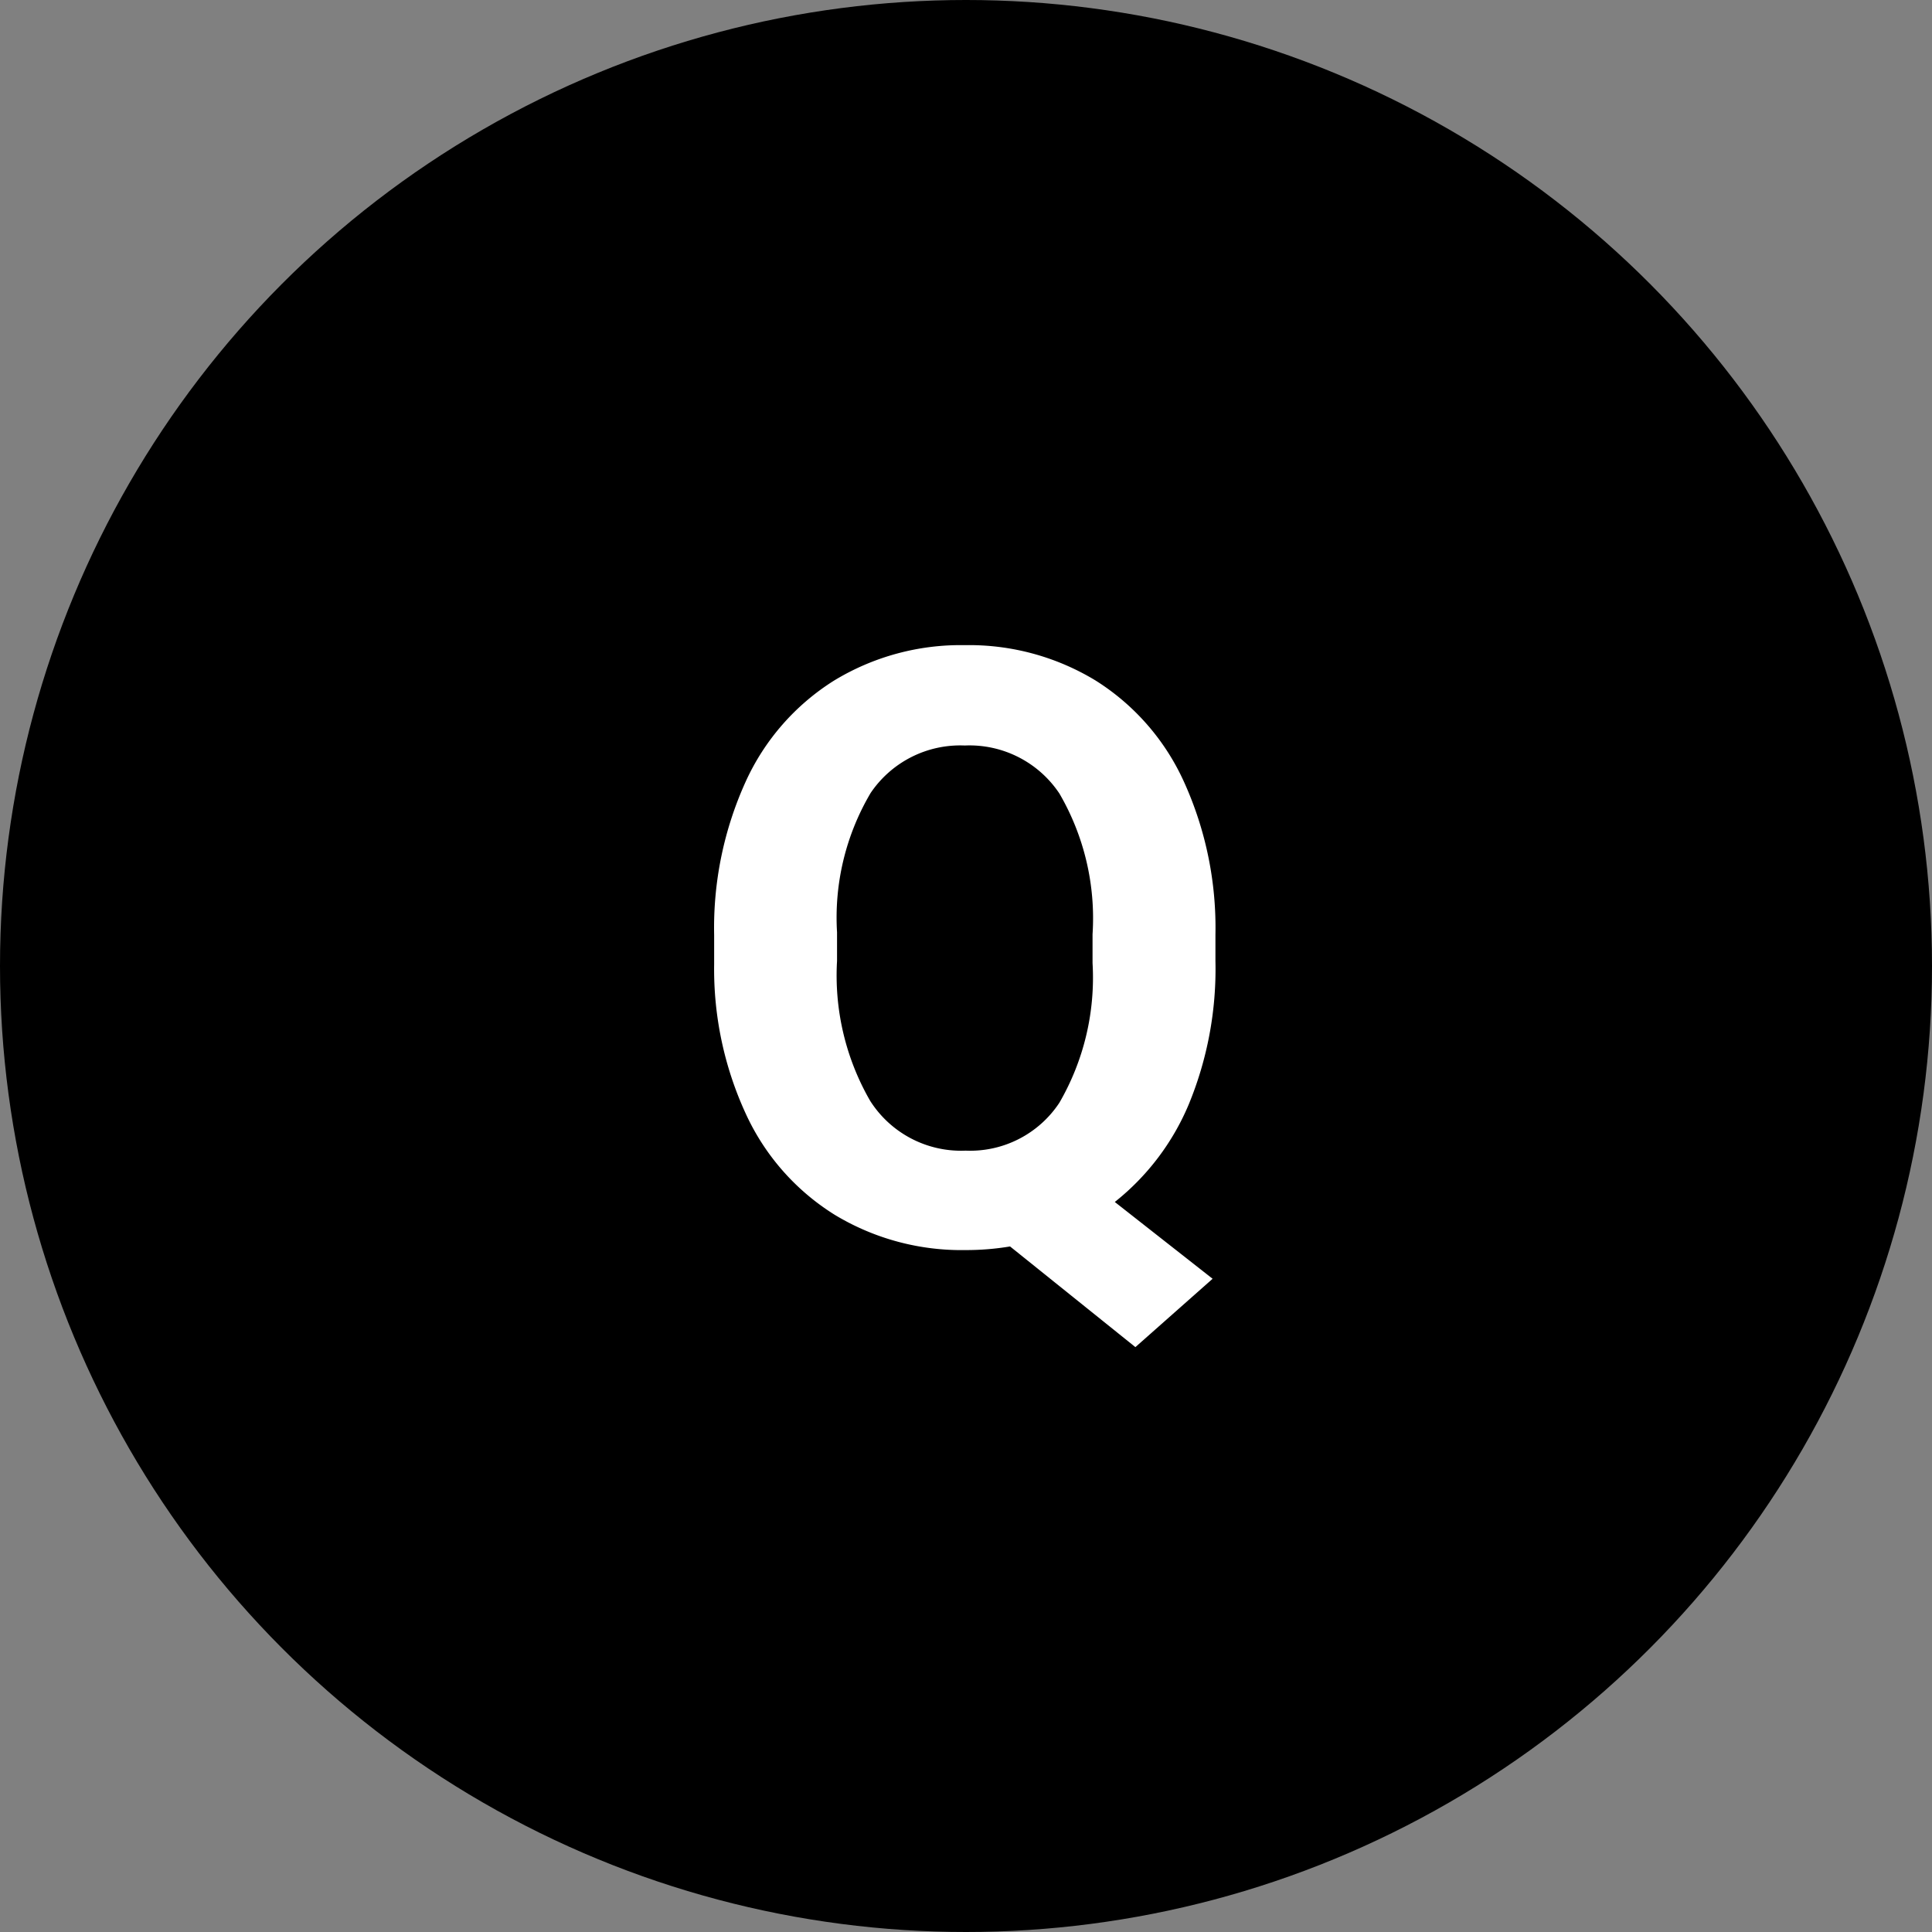
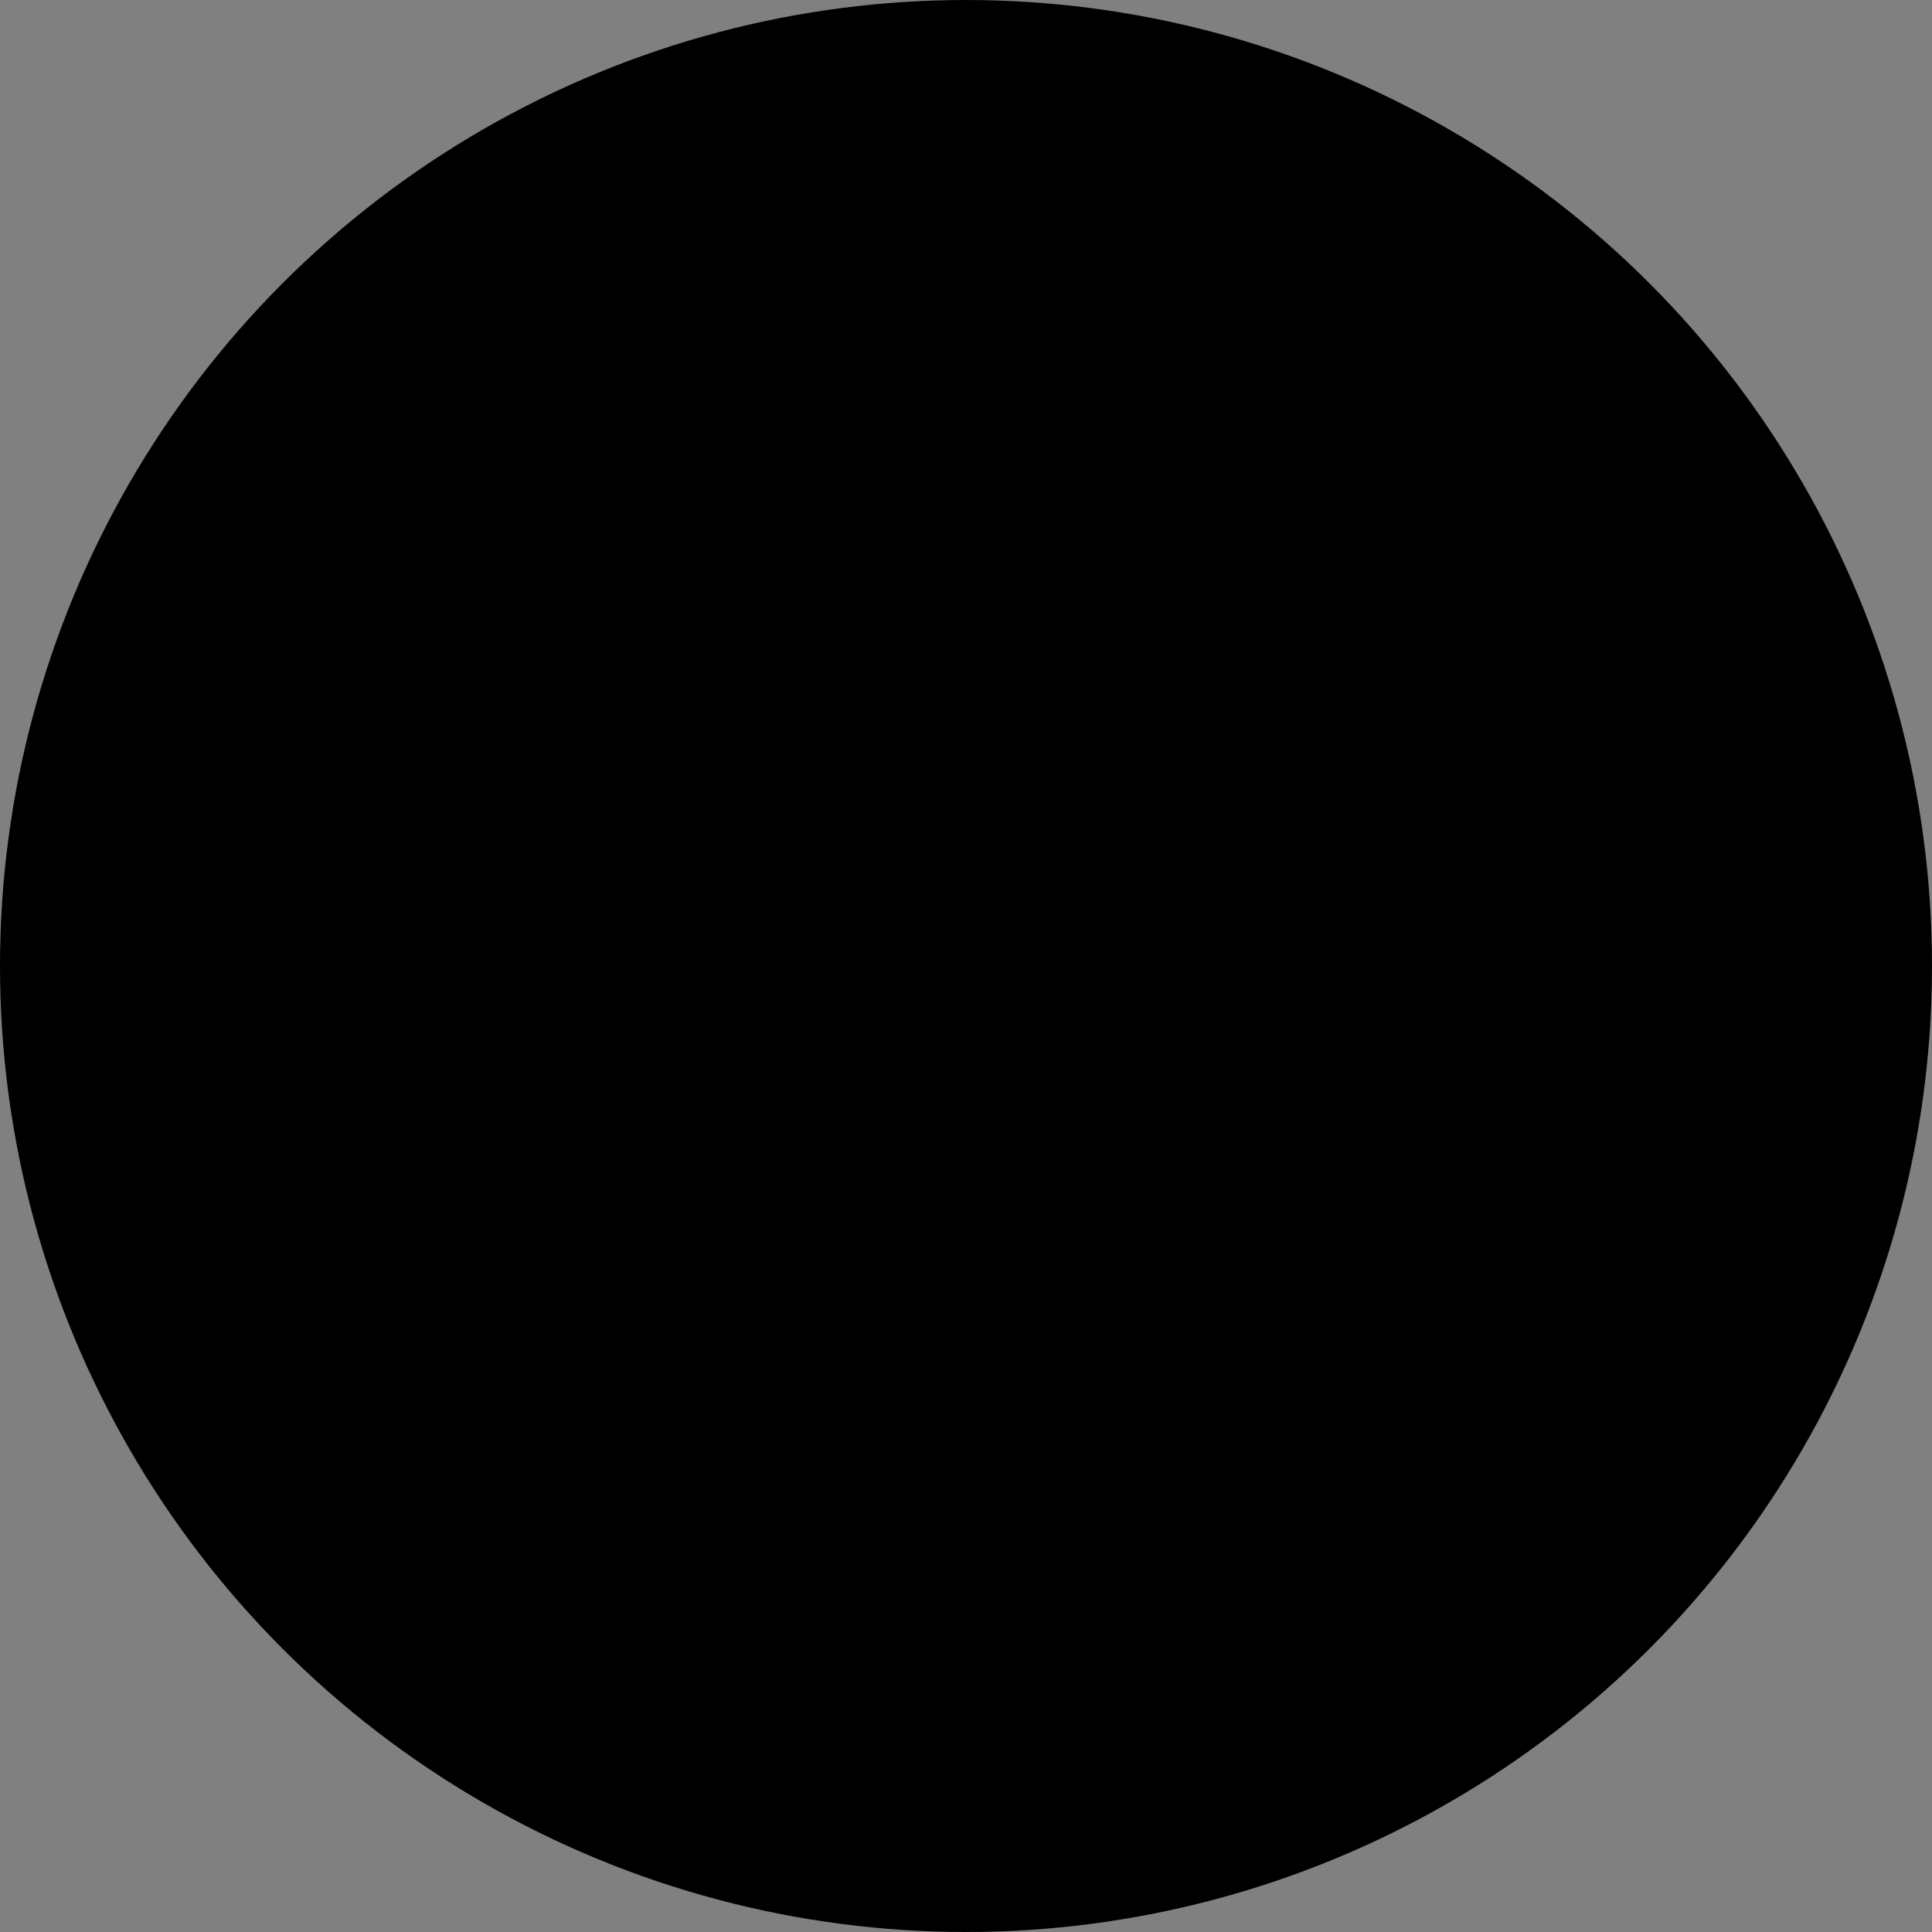
<svg xmlns="http://www.w3.org/2000/svg" width="56" height="56" viewBox="0 0 56 56">
  <rect x="0" y="0" width="56" height="56" fill="#808080" stroke="none" />
  <g transform="translate(-7958 3842)">
    <circle cx="28" cy="28" r="28" transform="translate(7958 -3842)" />
-     <path d="M7.23-8.145A10.28,10.28,0,0,1,6.457-3.99,7.132,7.132,0,0,1,4.313-1.16L7.148,1.066,4.91,3.047,1.277.129A7.69,7.69,0,0,1-.012.234,7.1,7.1,0,0,1-3.8-.785,6.773,6.773,0,0,1-6.375-3.7,10.005,10.005,0,0,1-7.3-8.051v-.844a10.246,10.246,0,0,1,.908-4.436,6.762,6.762,0,0,1,2.566-2.941A7.059,7.059,0,0,1-.035-17.3a7.059,7.059,0,0,1,3.791,1.025A6.762,6.762,0,0,1,6.322-13.33,10.217,10.217,0,0,1,7.23-8.906ZM3.668-8.918A7.18,7.18,0,0,0,2.707-13,3.132,3.132,0,0,0-.035-14.391a3.133,3.133,0,0,0-2.73,1.377,7.1,7.1,0,0,0-.973,4.037v.832A7.27,7.27,0,0,0-2.777-4.09,3.123,3.123,0,0,0-.012-2.648,3.1,3.1,0,0,0,2.707-4.037a7.228,7.228,0,0,0,.961-4.049Z" transform="translate(7986 -3806)" fill="#fff" />
  </g>
</svg>